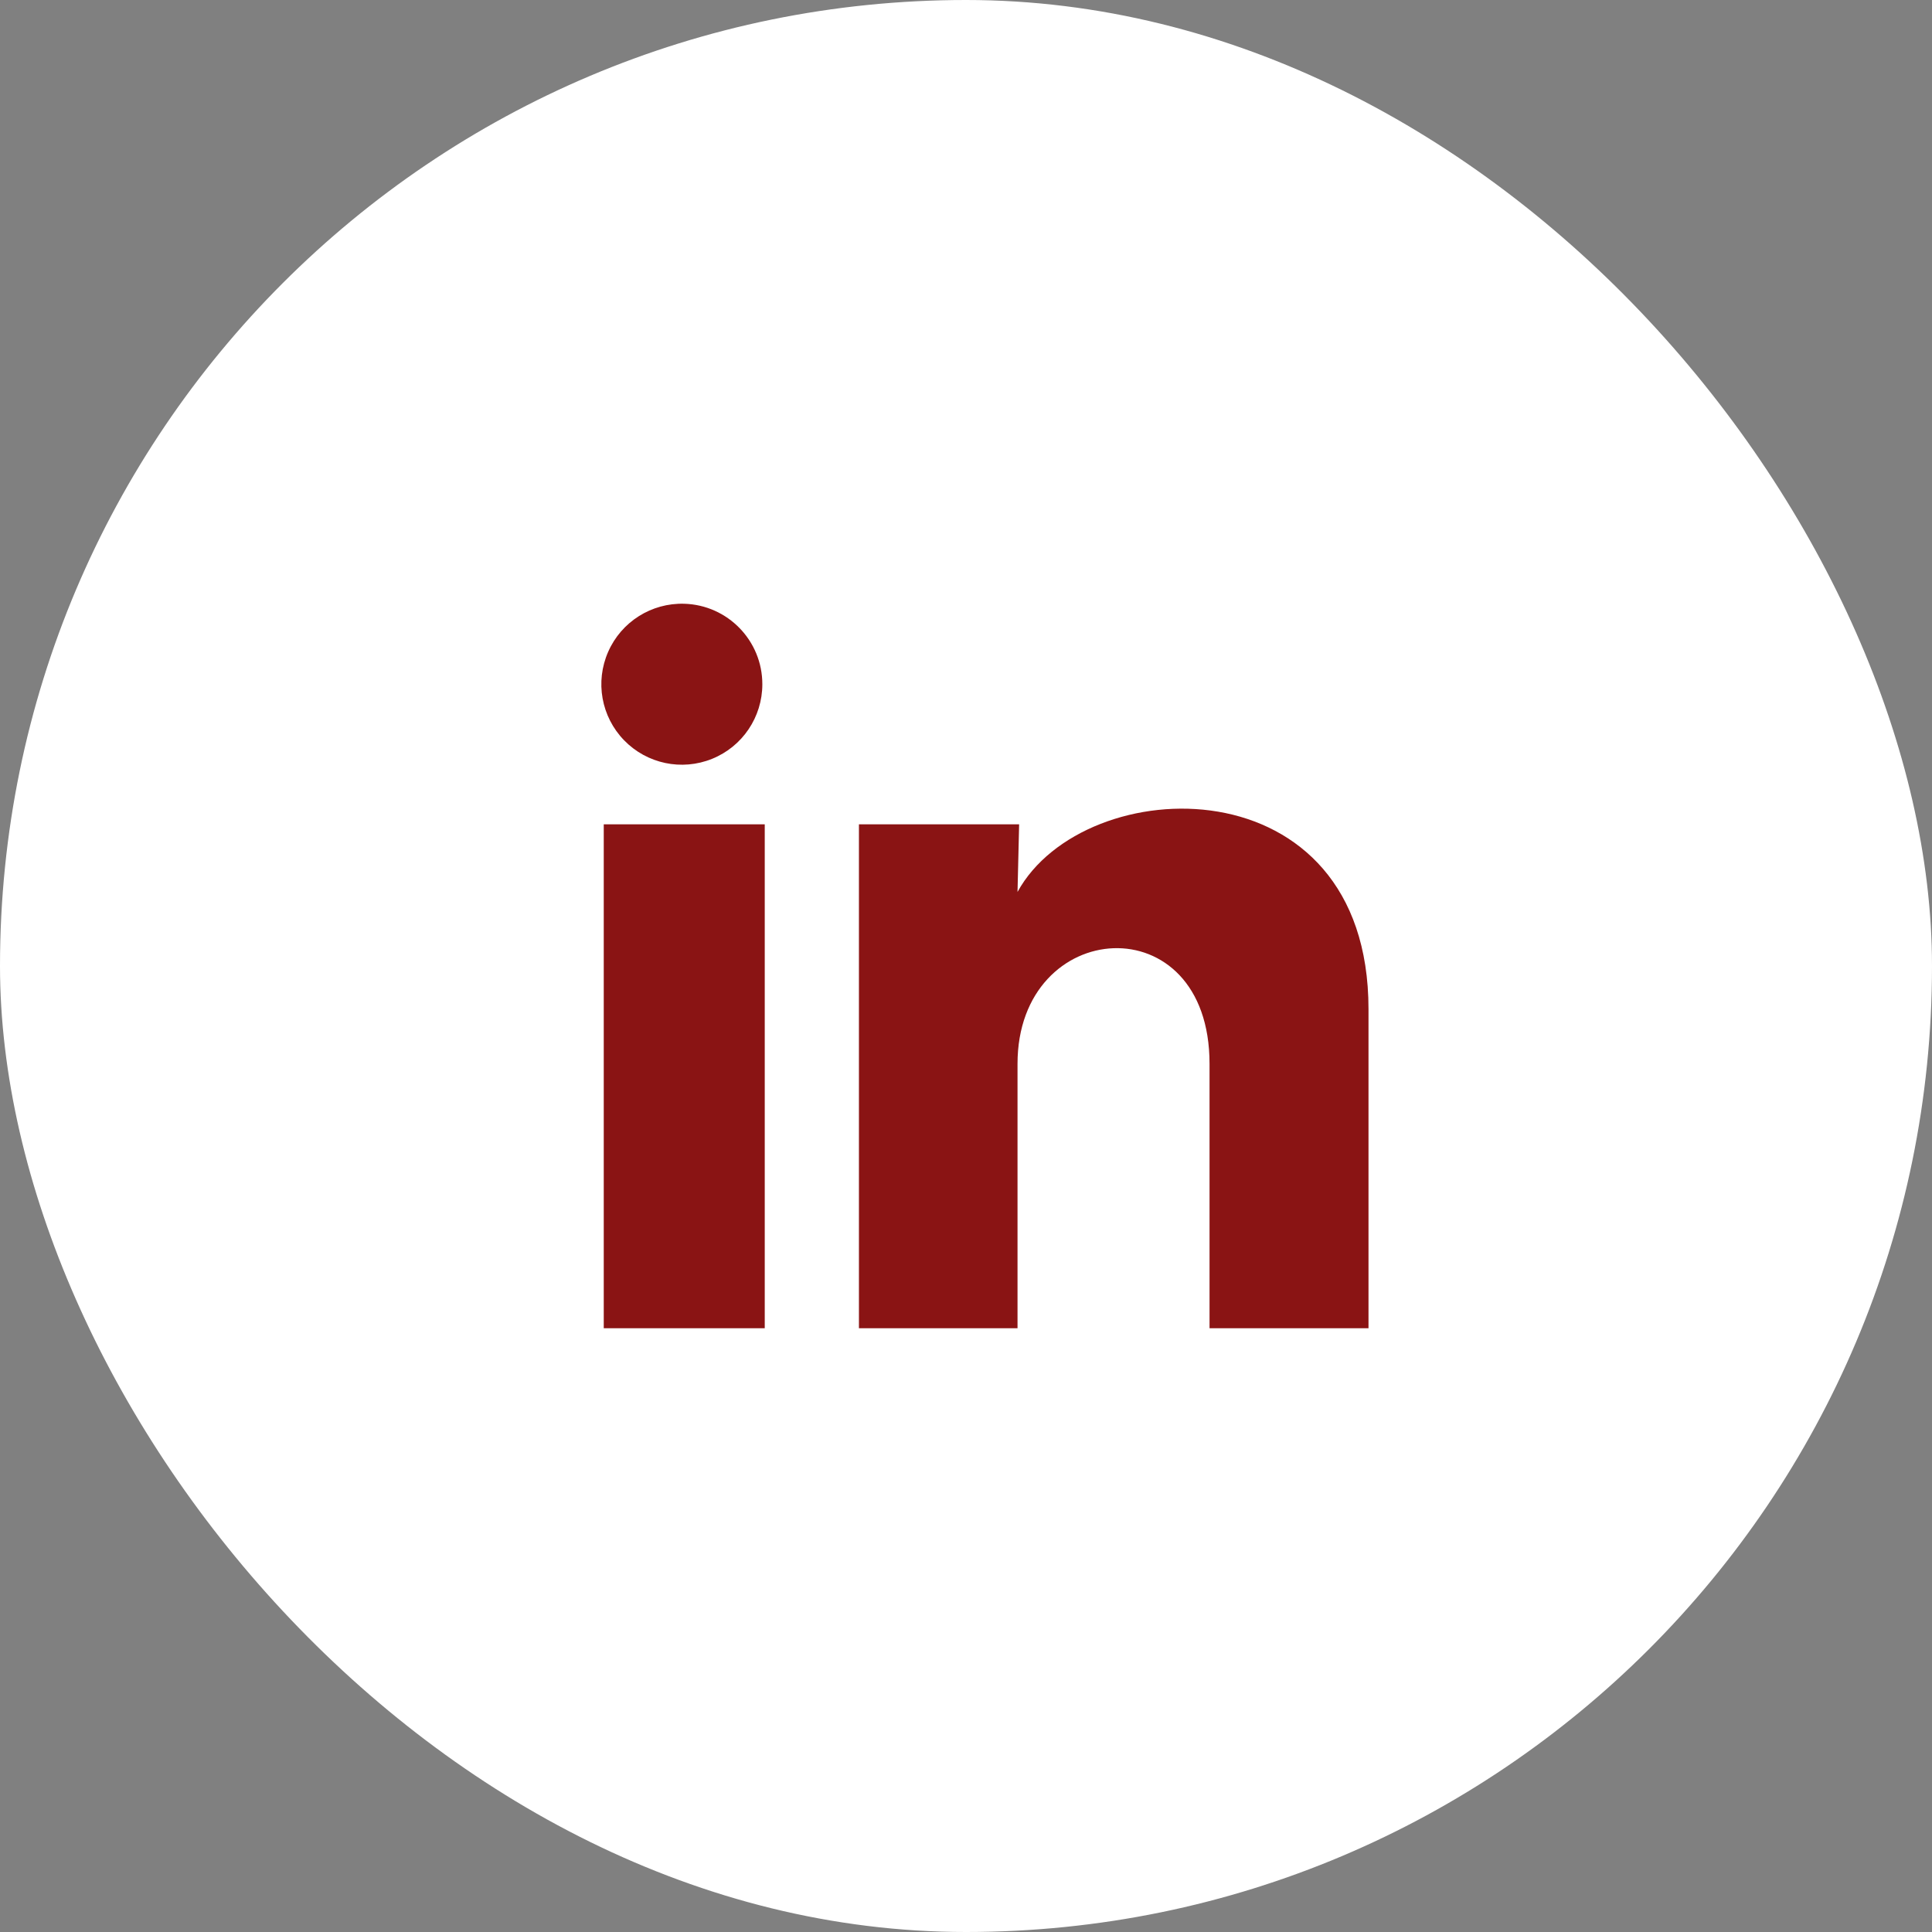
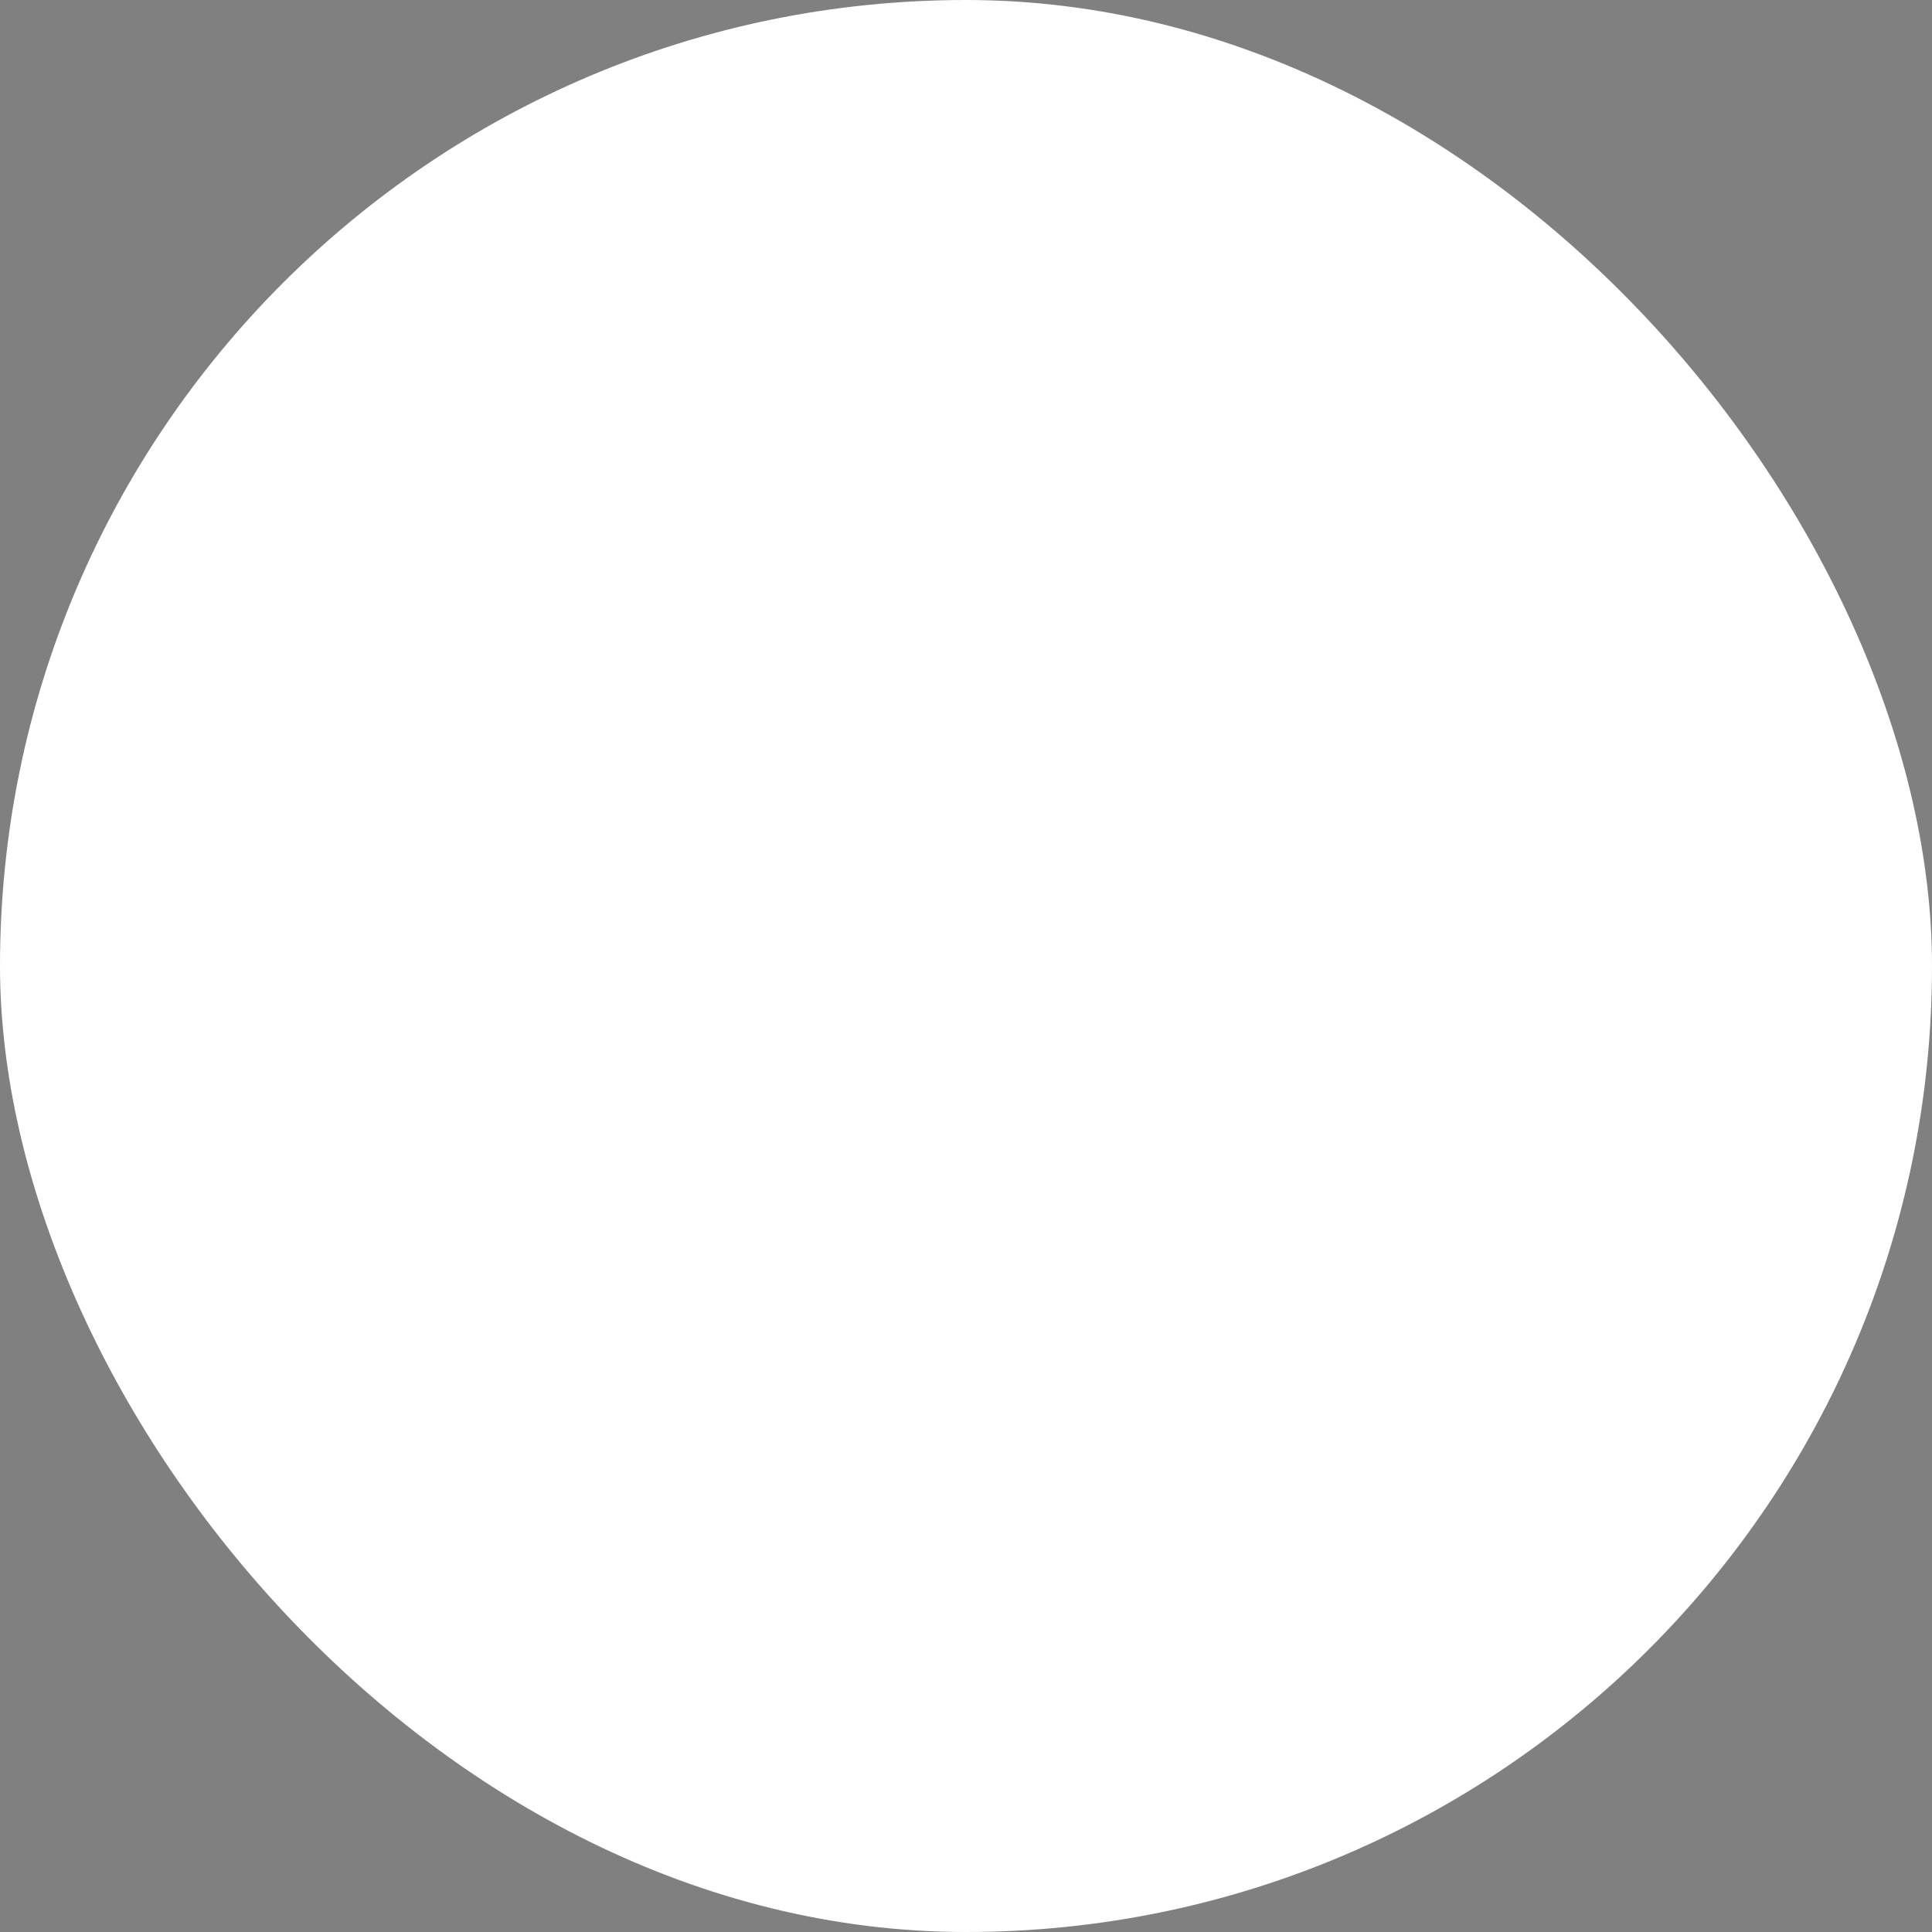
<svg xmlns="http://www.w3.org/2000/svg" width="36" height="36" viewBox="0 0 36 36" fill="none">
  <rect x="0" y="0" width="36" height="36" fill="#808080" stroke="none" />
  <rect width="36" height="36" rx="18" fill="white" />
-   <path d="M14.205 12.75C14.205 13.361 13.835 13.911 13.268 14.14C12.702 14.369 12.054 14.232 11.629 13.794C11.203 13.355 11.086 12.703 11.333 12.144C11.579 11.585 12.14 11.232 12.75 11.25C13.561 11.274 14.206 11.939 14.205 12.75ZM14.25 15.36H11.25V24.75H14.25V15.36ZM18.99 15.36H16.005V24.75H18.96V19.823C18.96 17.078 22.538 16.823 22.538 19.823V24.75H25.5V18.803C25.5 14.175 20.205 14.348 18.96 16.62L18.99 15.36Z" fill="#8A1414" />
</svg>